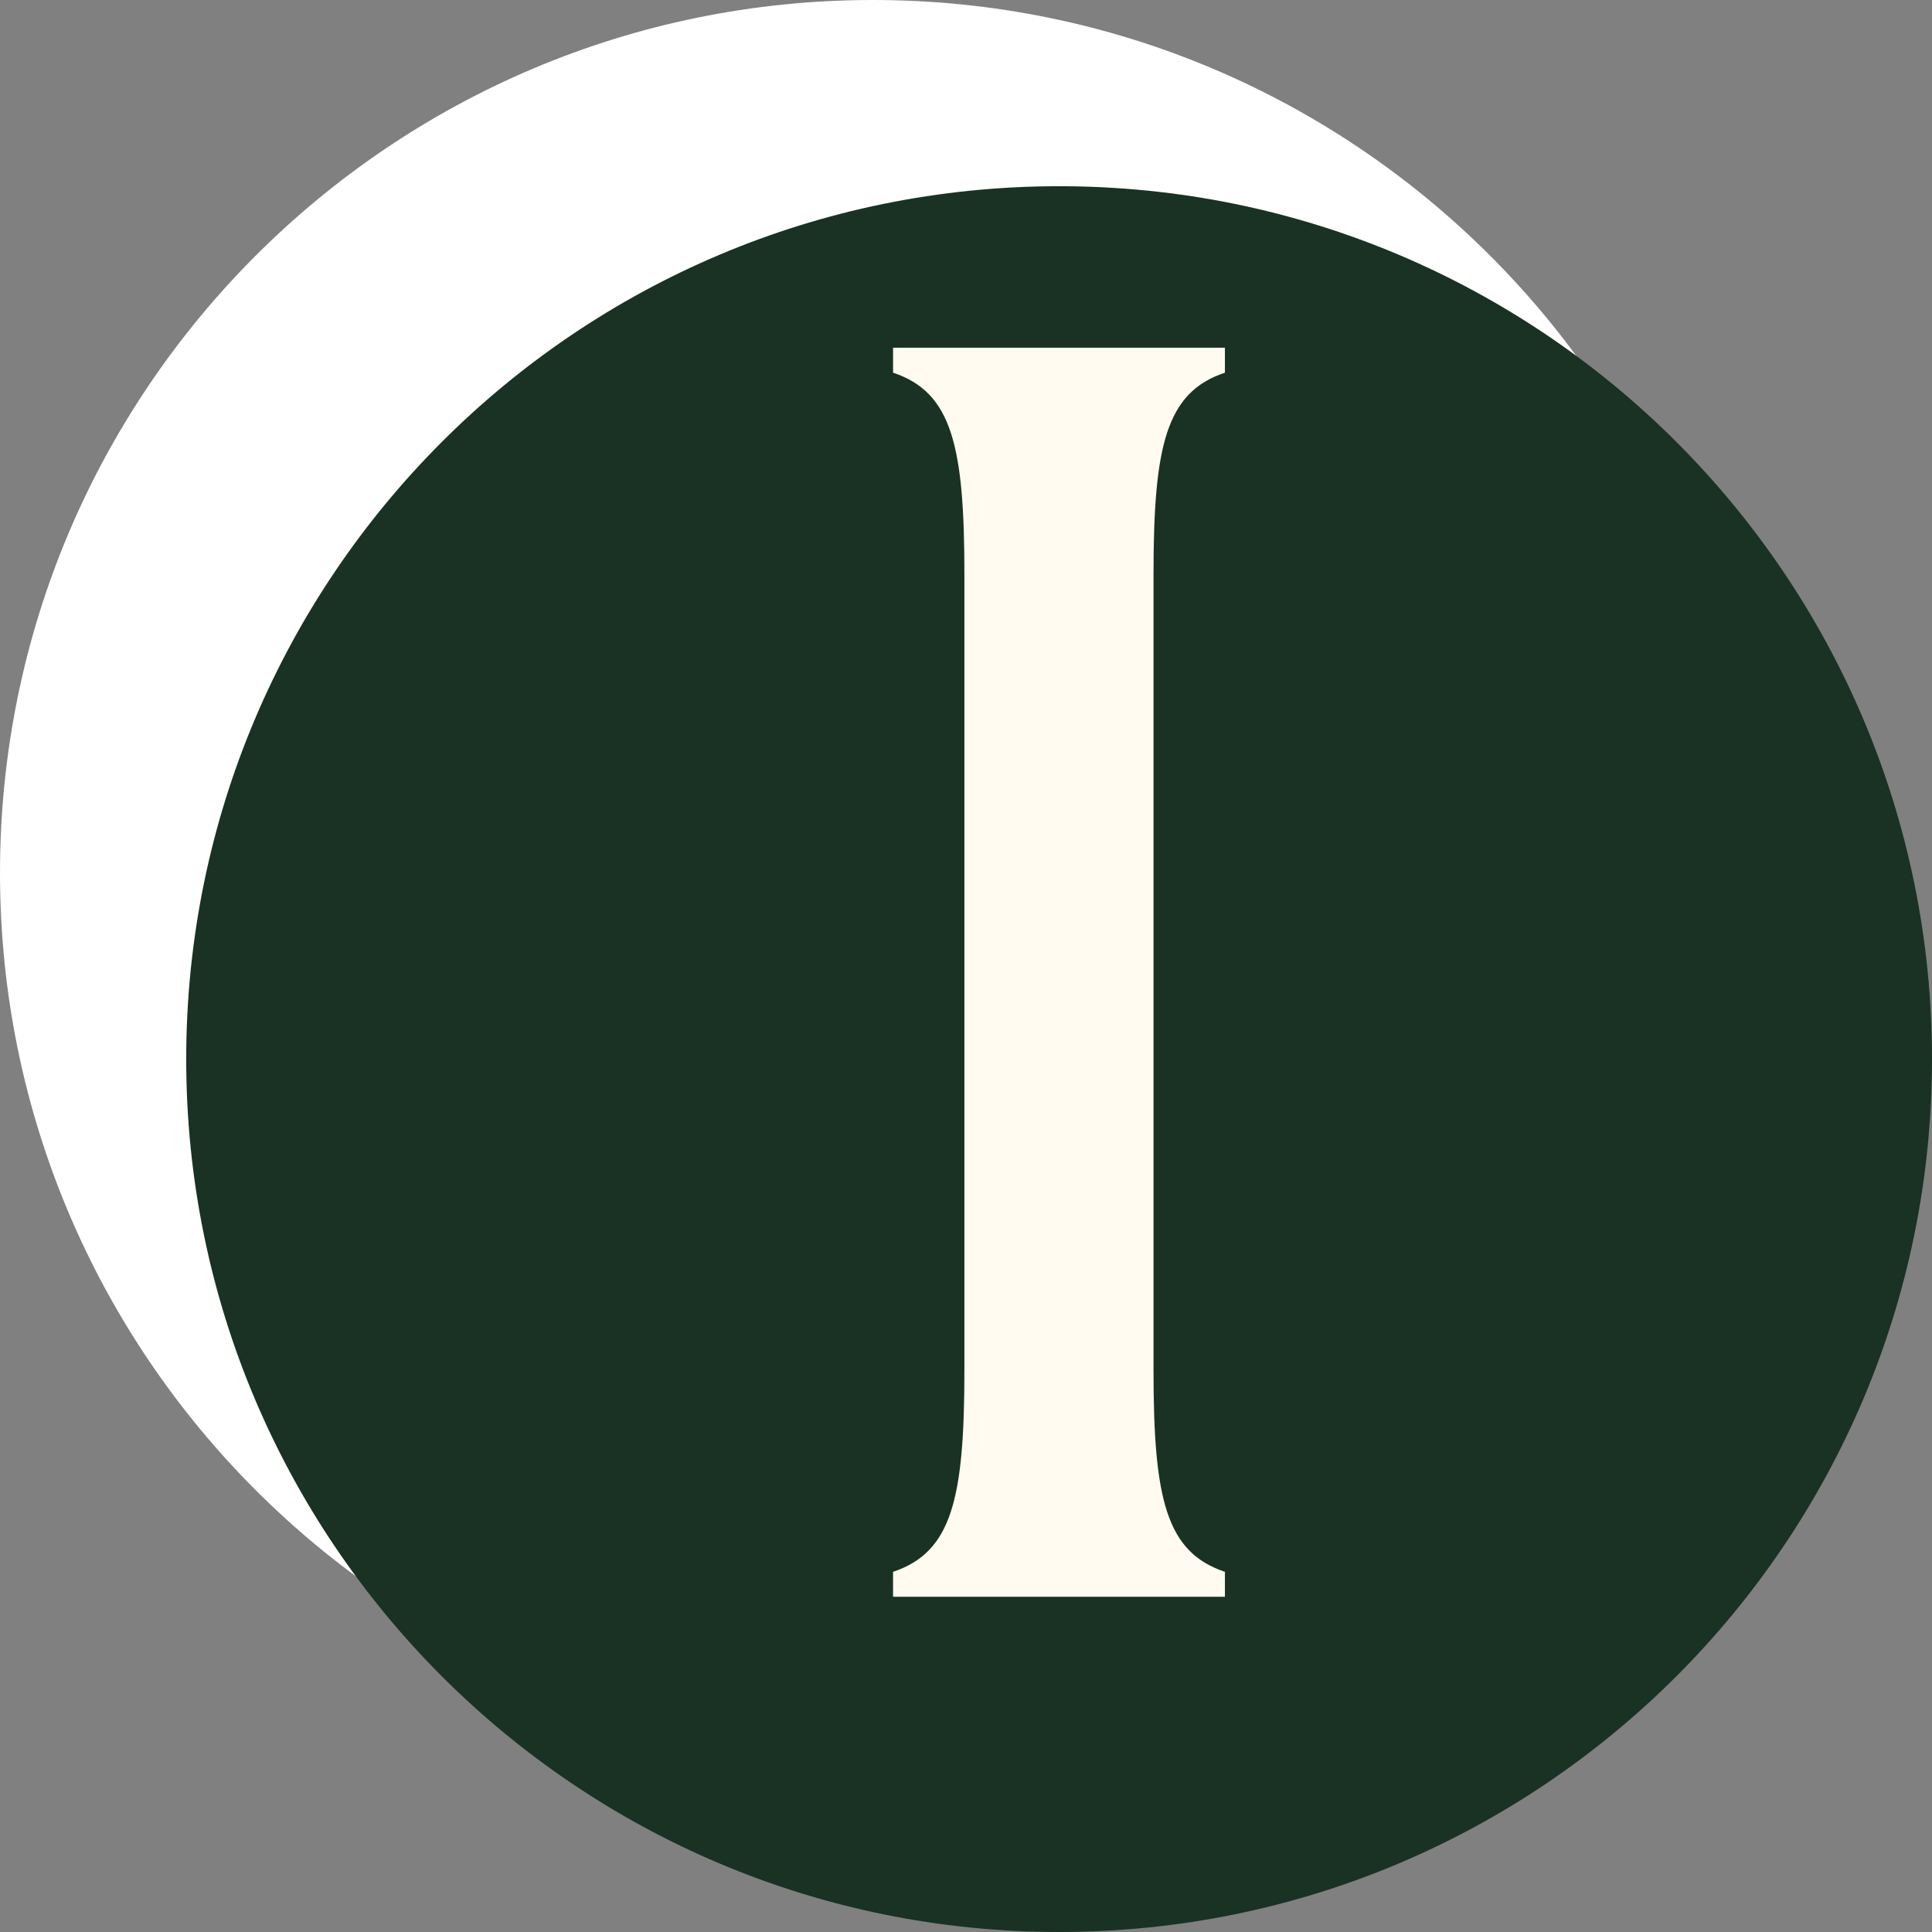
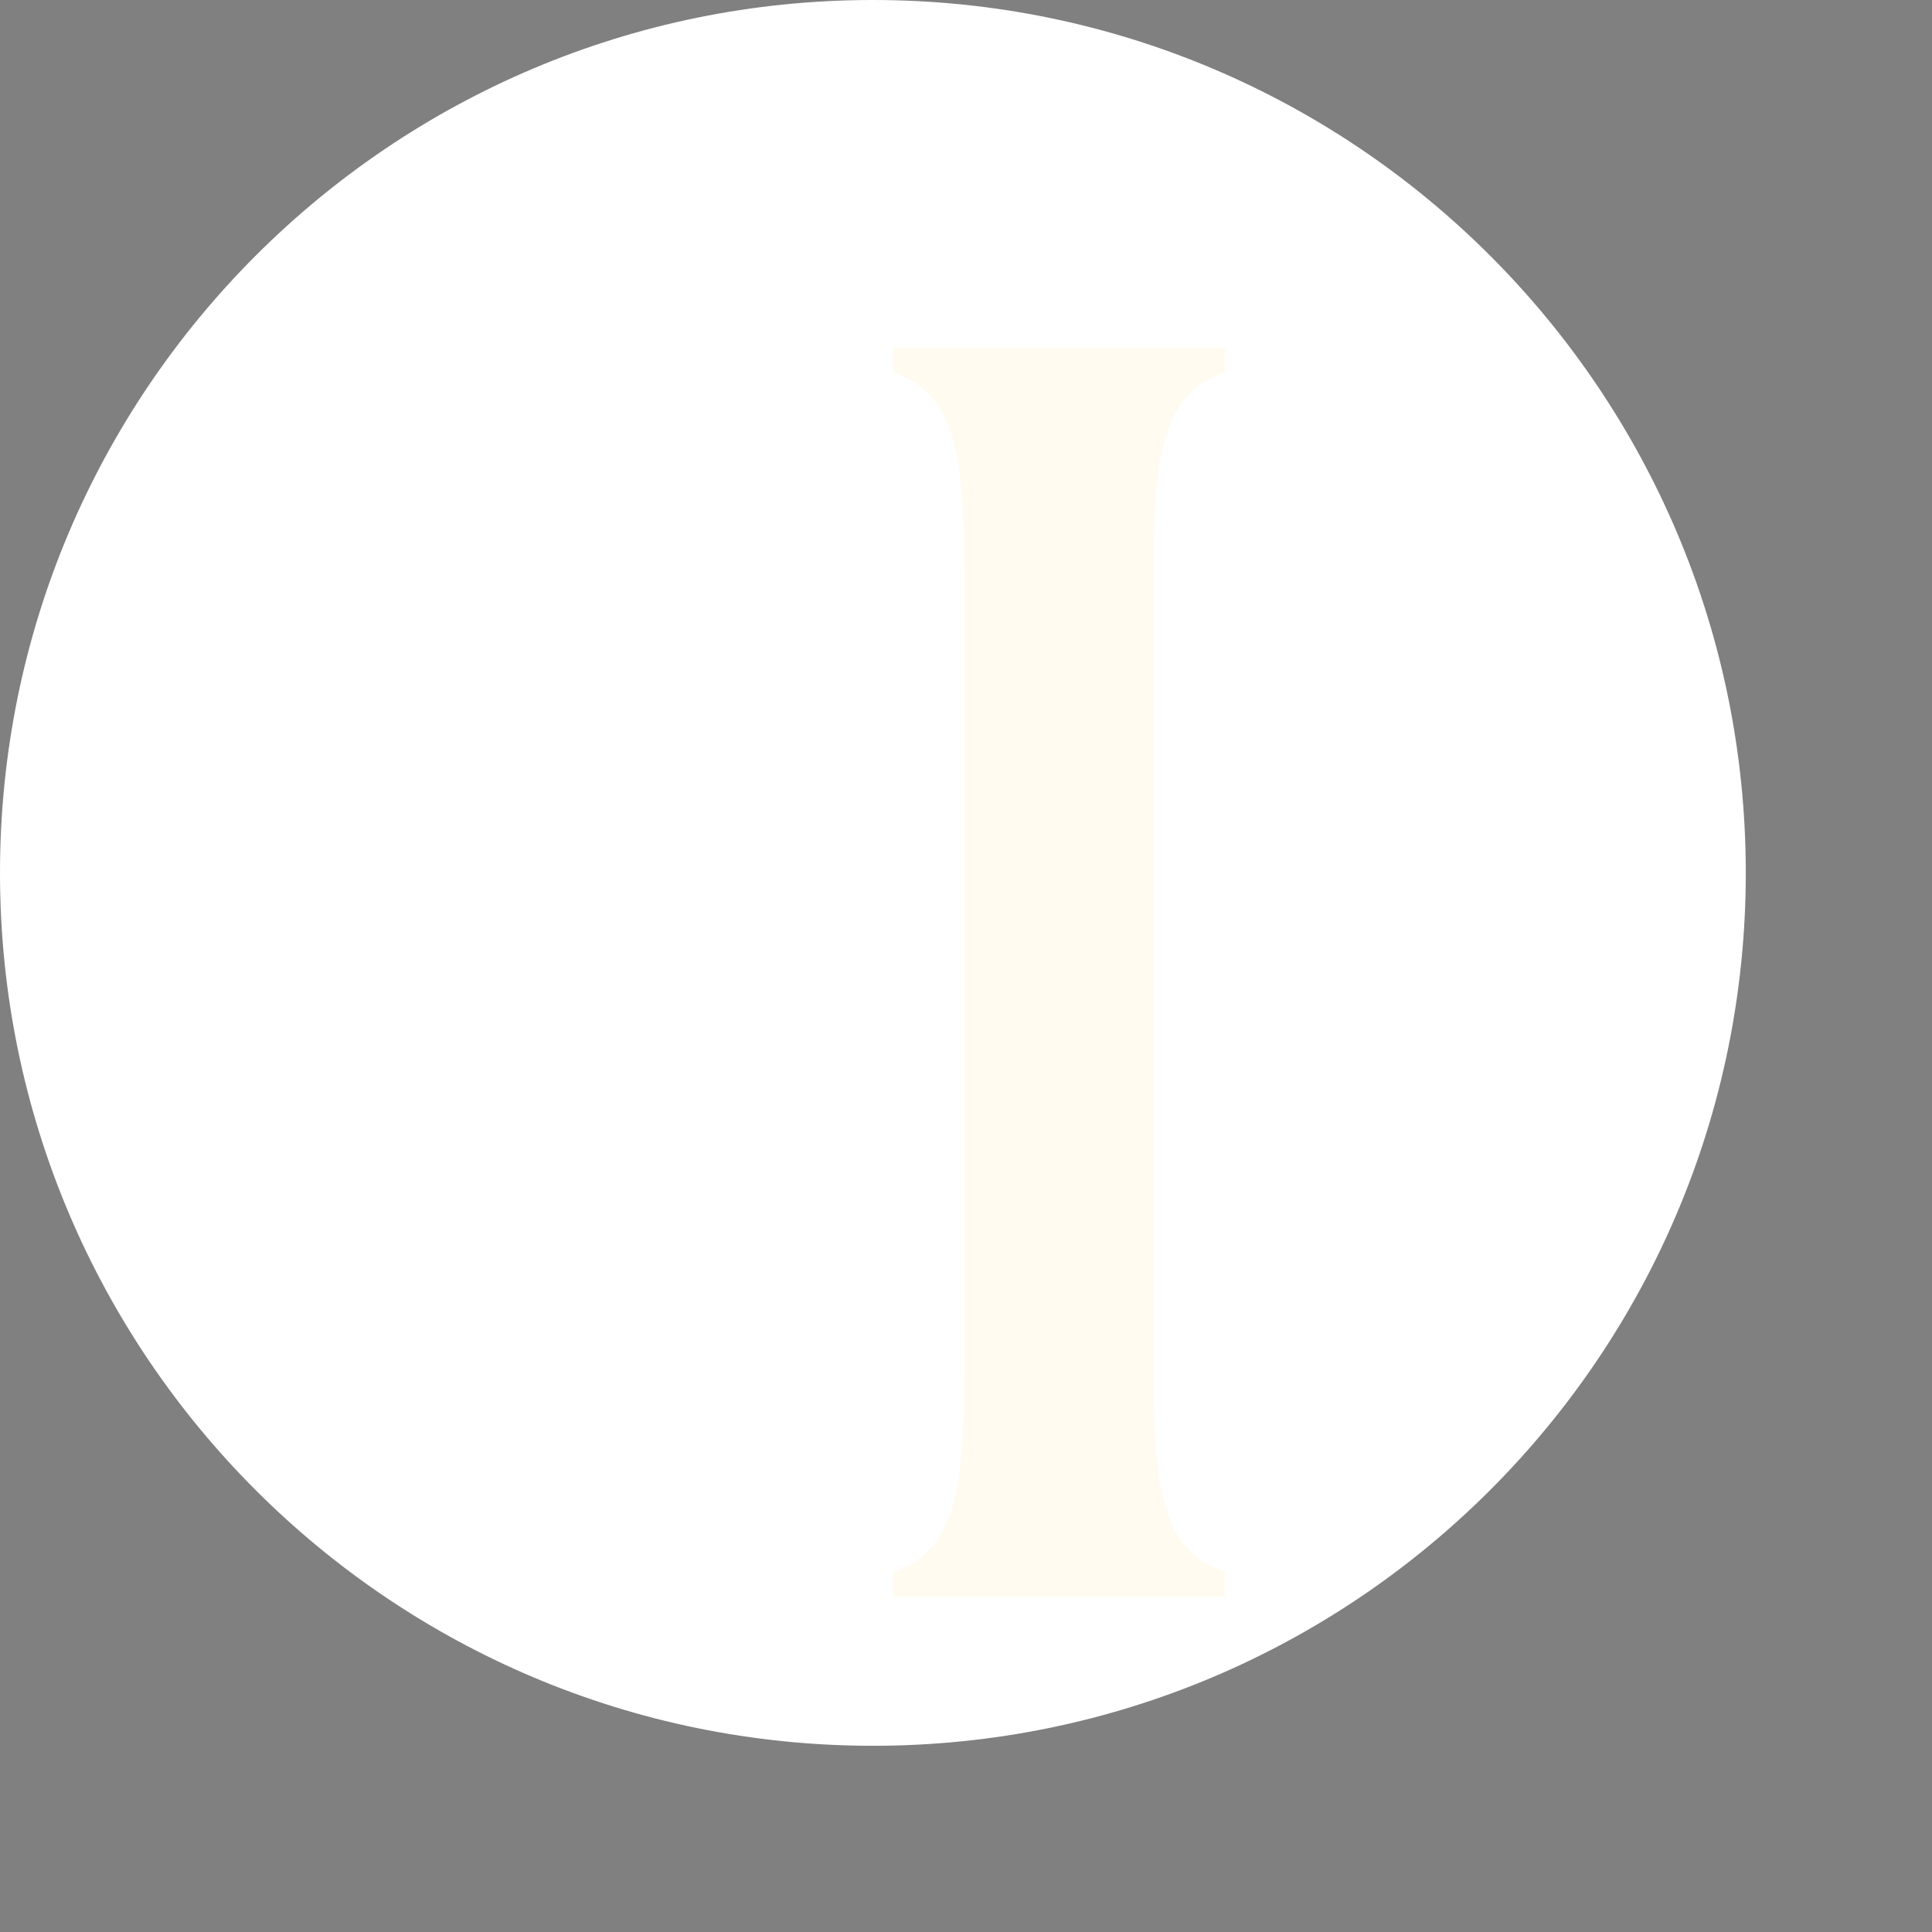
<svg xmlns="http://www.w3.org/2000/svg" version="1.0" viewBox="131.25 131.25 124.5 124.5">
  <rect x="131.25" y="131.25" width="124.5" height="124.5" fill="#808080" stroke="none" />
  <defs>
    <clipPath id="a">
      <path d="M131.25 131.25h112.5v112.5h-112.5Zm0 0" />
    </clipPath>
    <clipPath id="b">
      <path d="M187.5 131.25c-31.066 0-56.25 25.184-56.25 56.25s25.184 56.25 56.25 56.25 56.25-25.184 56.25-56.25-25.184-56.25-56.25-56.25Zm0 0" />
    </clipPath>
    <clipPath id="c">
      <path d="M143.25 143.25h112.5v112.5h-112.5Zm0 0" />
    </clipPath>
    <clipPath id="d">
-       <path d="M199.5 143.25c-31.066 0-56.25 25.184-56.25 56.25s25.184 56.25 56.25 56.25 56.25-25.184 56.25-56.25-25.184-56.25-56.25-56.25Zm0 0" />
+       <path d="M199.5 143.25c-31.066 0-56.25 25.184-56.25 56.25s25.184 56.25 56.25 56.25 56.25-25.184 56.25-56.25-25.184-56.25-56.25-56.25Z" />
    </clipPath>
  </defs>
  <g clip-path="url(#a)">
    <g clip-path="url(#b)">
      <path fill="#fff" d="M131.25 131.25h112.5v112.5h-112.5Zm0 0" />
    </g>
  </g>
  <g clip-path="url(#c)">
    <g clip-path="url(#d)">
-       <path fill="#193223" d="M143.25 143.25h112.5v112.5h-112.5Zm0 0" />
-     </g>
+       </g>
  </g>
  <path d="M188.799 234.148h21.386v-1.609c-3.797-1.266-4.601-4.715-4.601-12.996v-51.285c0-8.278.804-11.727 4.601-12.992v-1.61H188.8v1.61c3.793 1.265 4.597 4.714 4.597 12.992v51.285c0 8.281-.804 11.73-4.597 12.996Zm0 0" fill="#fffbf0" />
</svg>